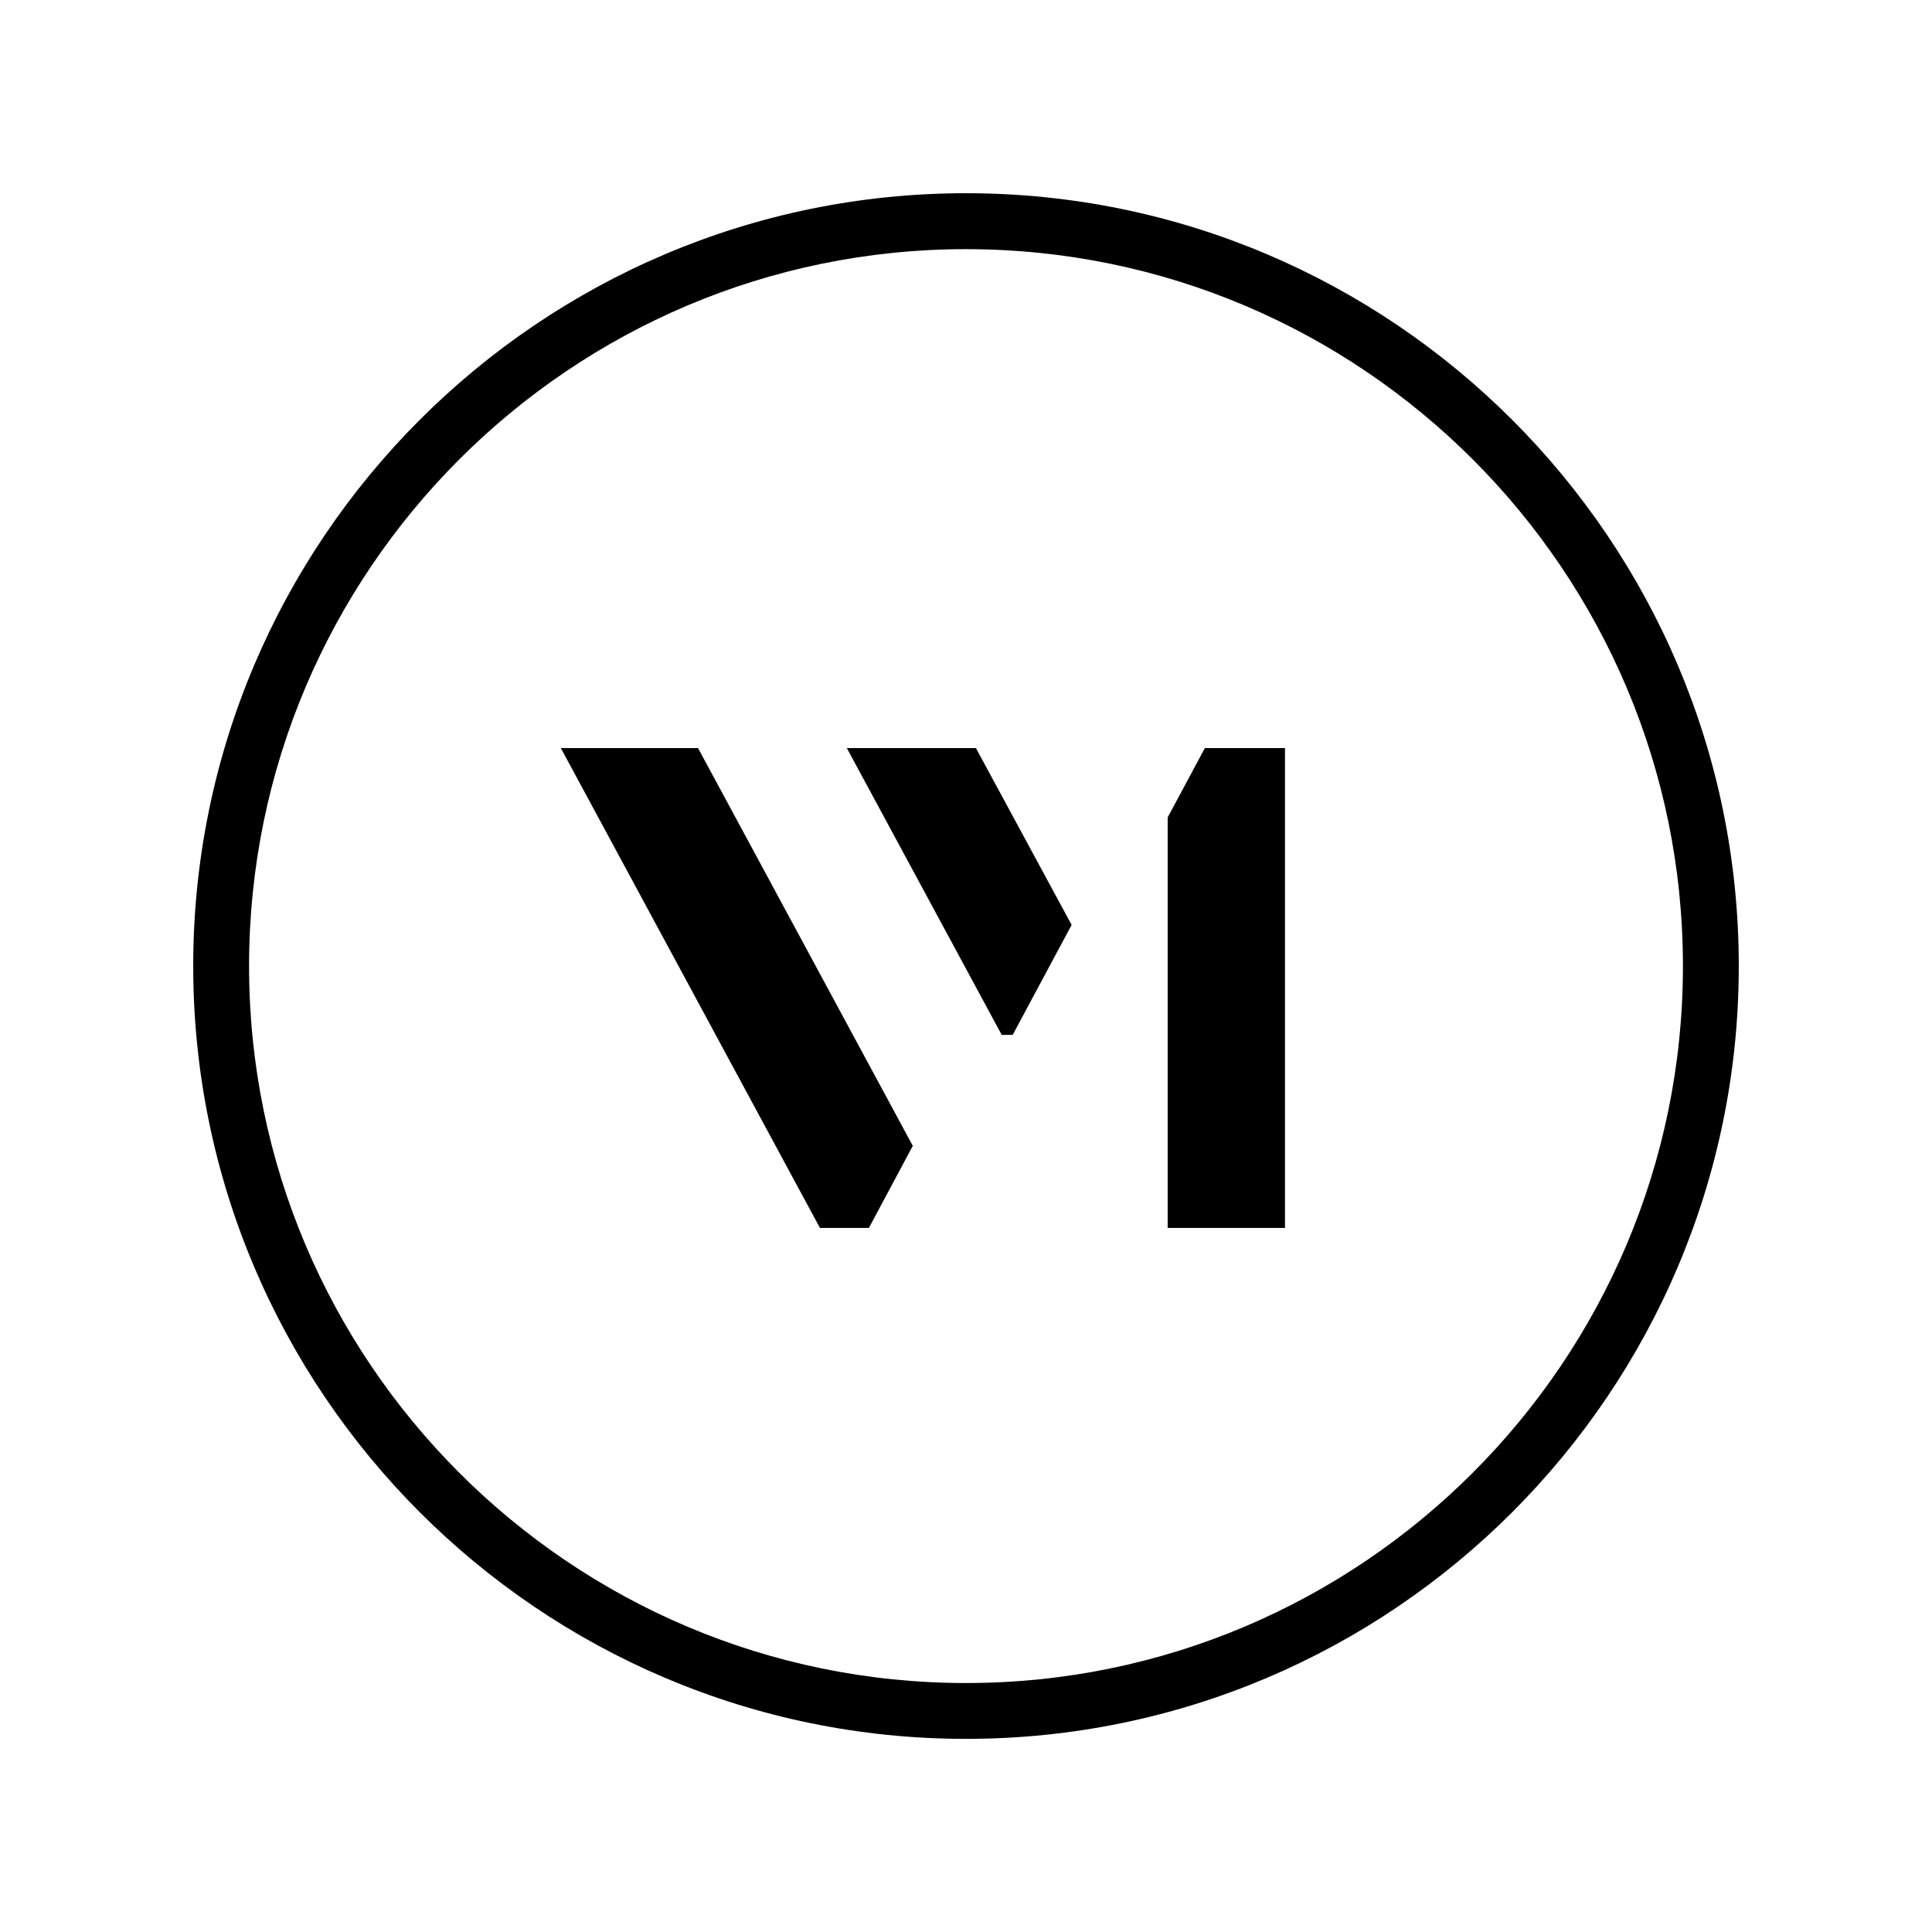
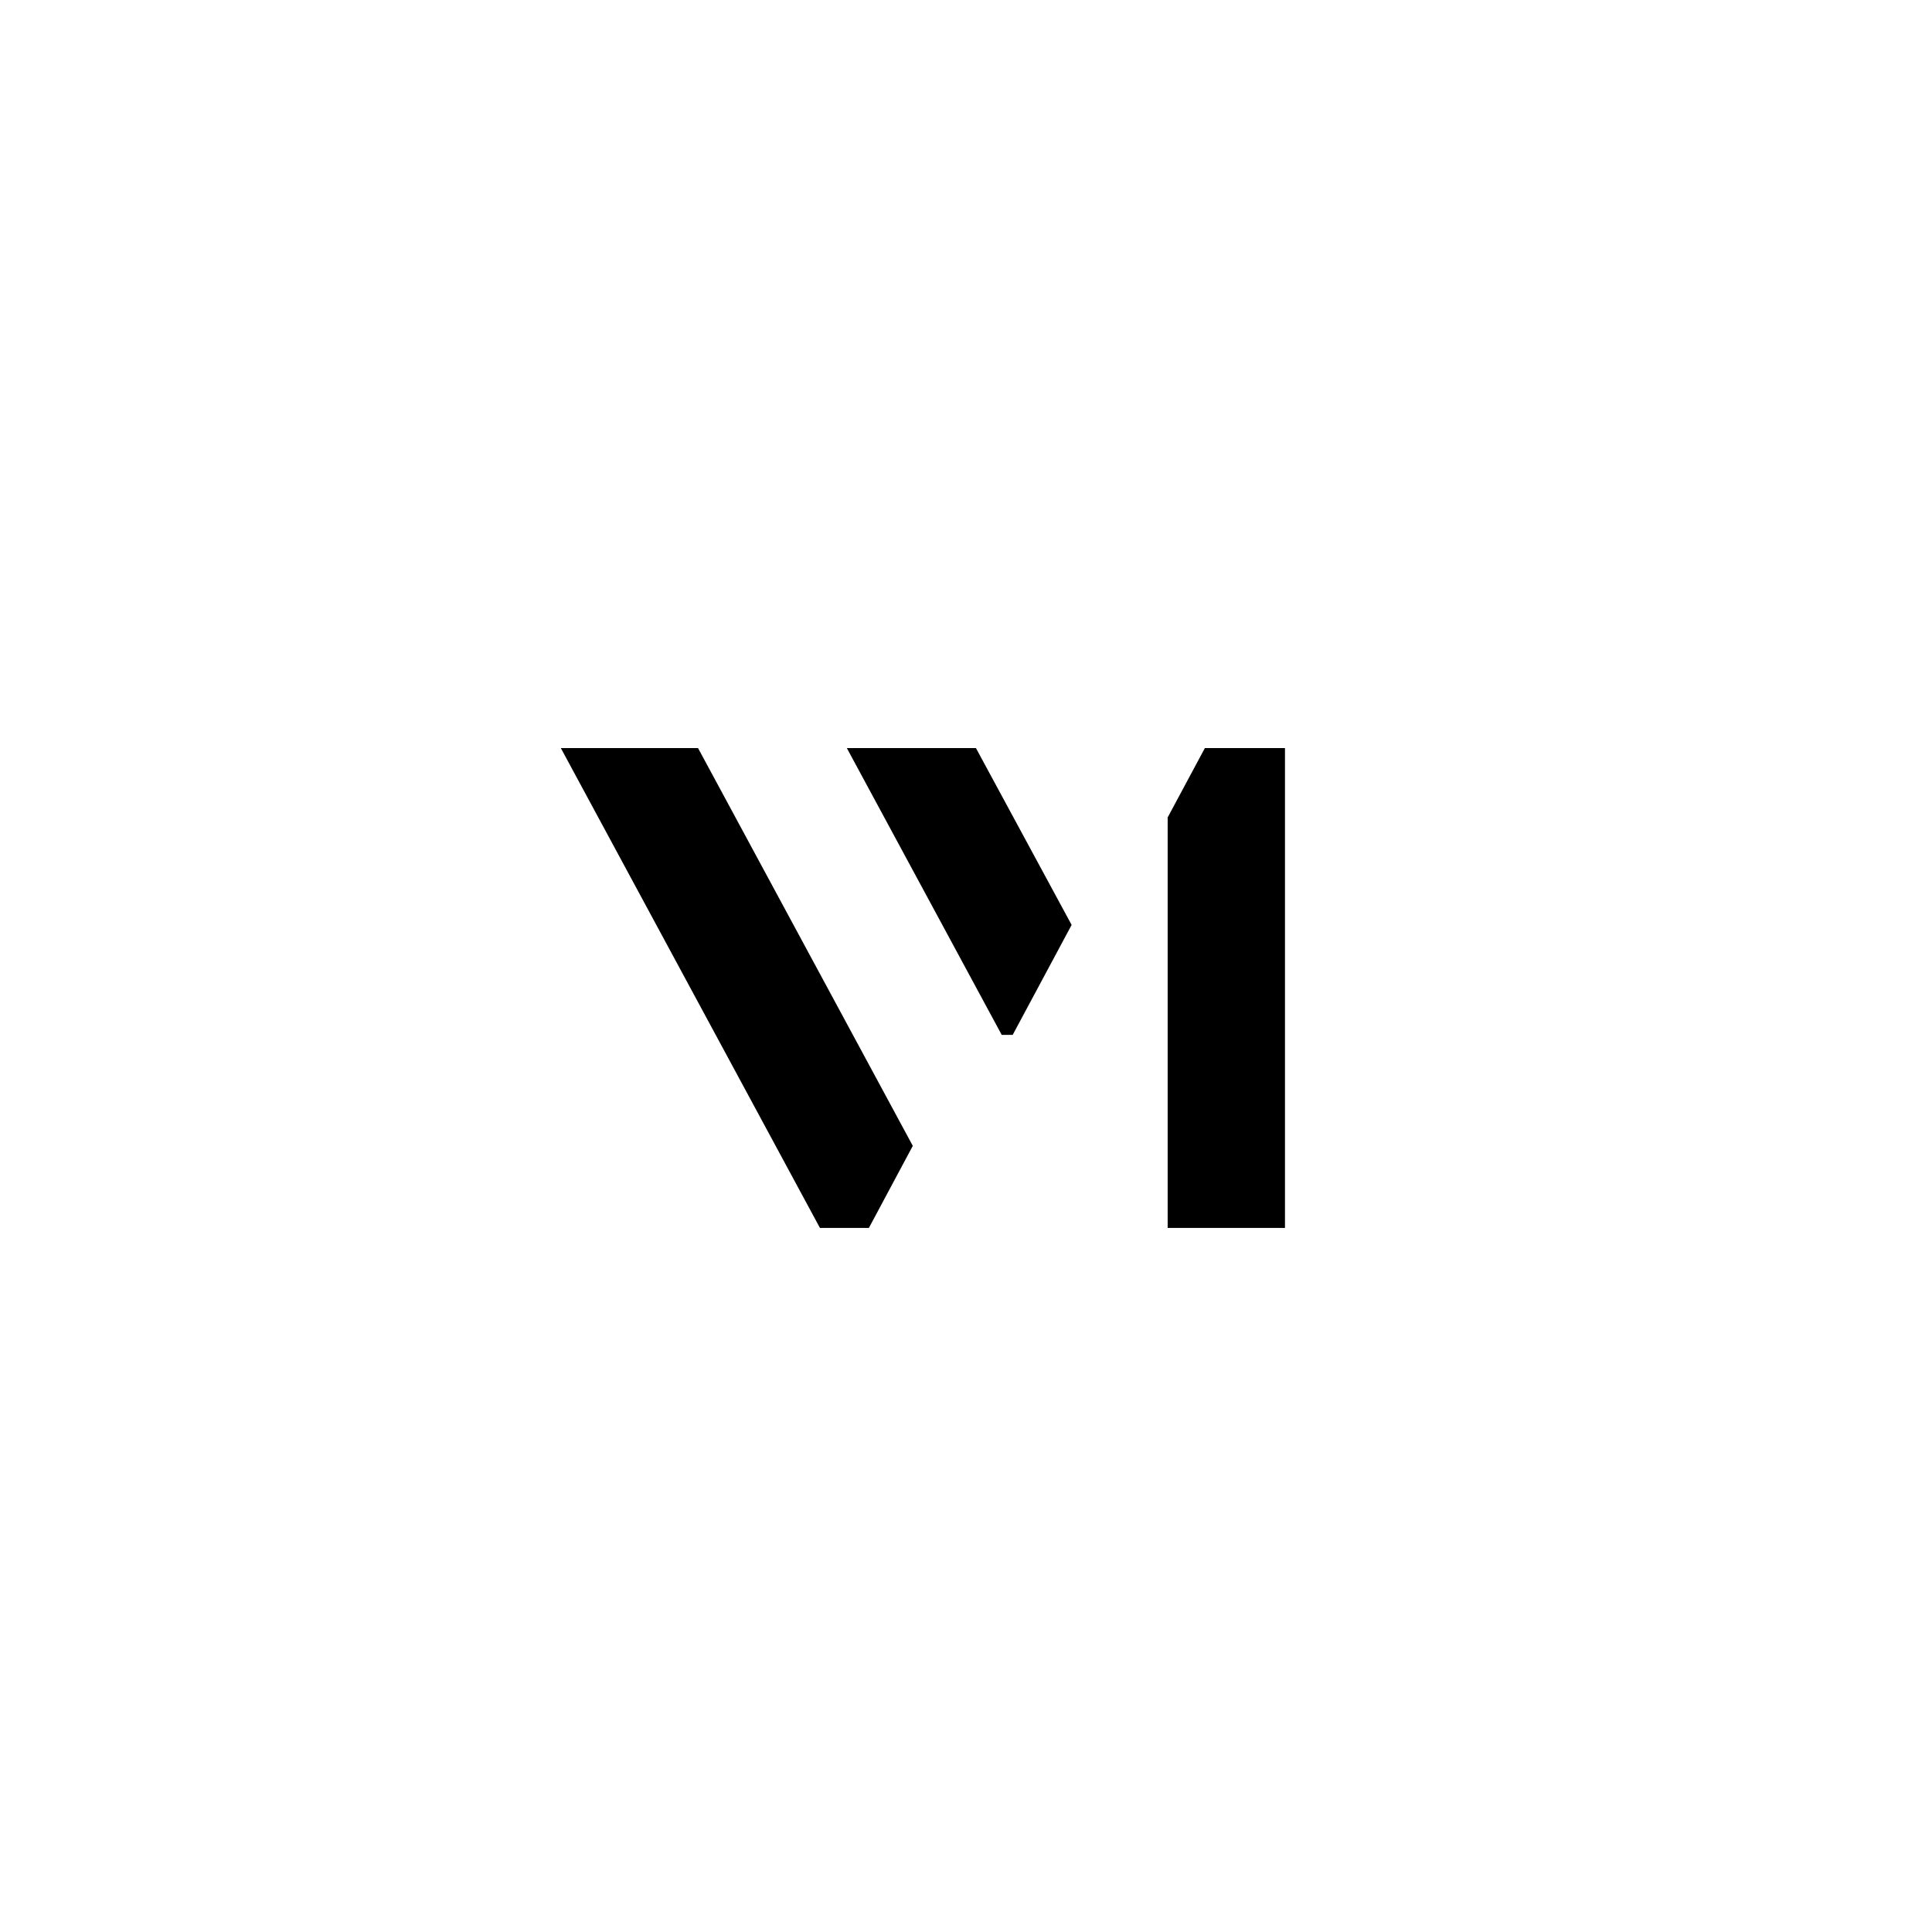
<svg xmlns="http://www.w3.org/2000/svg" version="1.1" id="Calque_1" x="0px" y="0px" viewBox="0 0 219.68 219.68" style="enable-background:new 0 0 219.68 219.68;" xml:space="preserve">
  <style type="text/css">
	.st0{fill:#FFFFFF;}
</style>
  <rect class="st0" width="219.68" height="219.68" />
  <g>
    <g>
-       <path d="M109.84,28.33c-44.95,0-81.52,36.57-81.52,81.52c0,44.95,36.57,81.52,81.52,81.52s81.52-36.57,81.52-81.52    C191.36,64.89,154.79,28.33,109.84,28.33z M109.84,197.72c-48.46,0-87.87-39.42-87.87-87.88s39.42-87.87,87.87-87.87    s87.87,39.42,87.87,87.87S158.3,197.72,109.84,197.72z" />
-     </g>
+       </g>
    <polygon points="137,85.06 132.77,92.95 132.77,139.62 146.11,139.62 146.11,85.06  " />
    <polygon points="103.79,130.29 79.37,85.06 63.77,85.06 93.23,139.62 98.8,139.62  " />
    <polygon points="115.15,117.67 121.85,105.17 110.97,85.06 96.29,85.06 113.9,117.67  " />
  </g>
</svg>